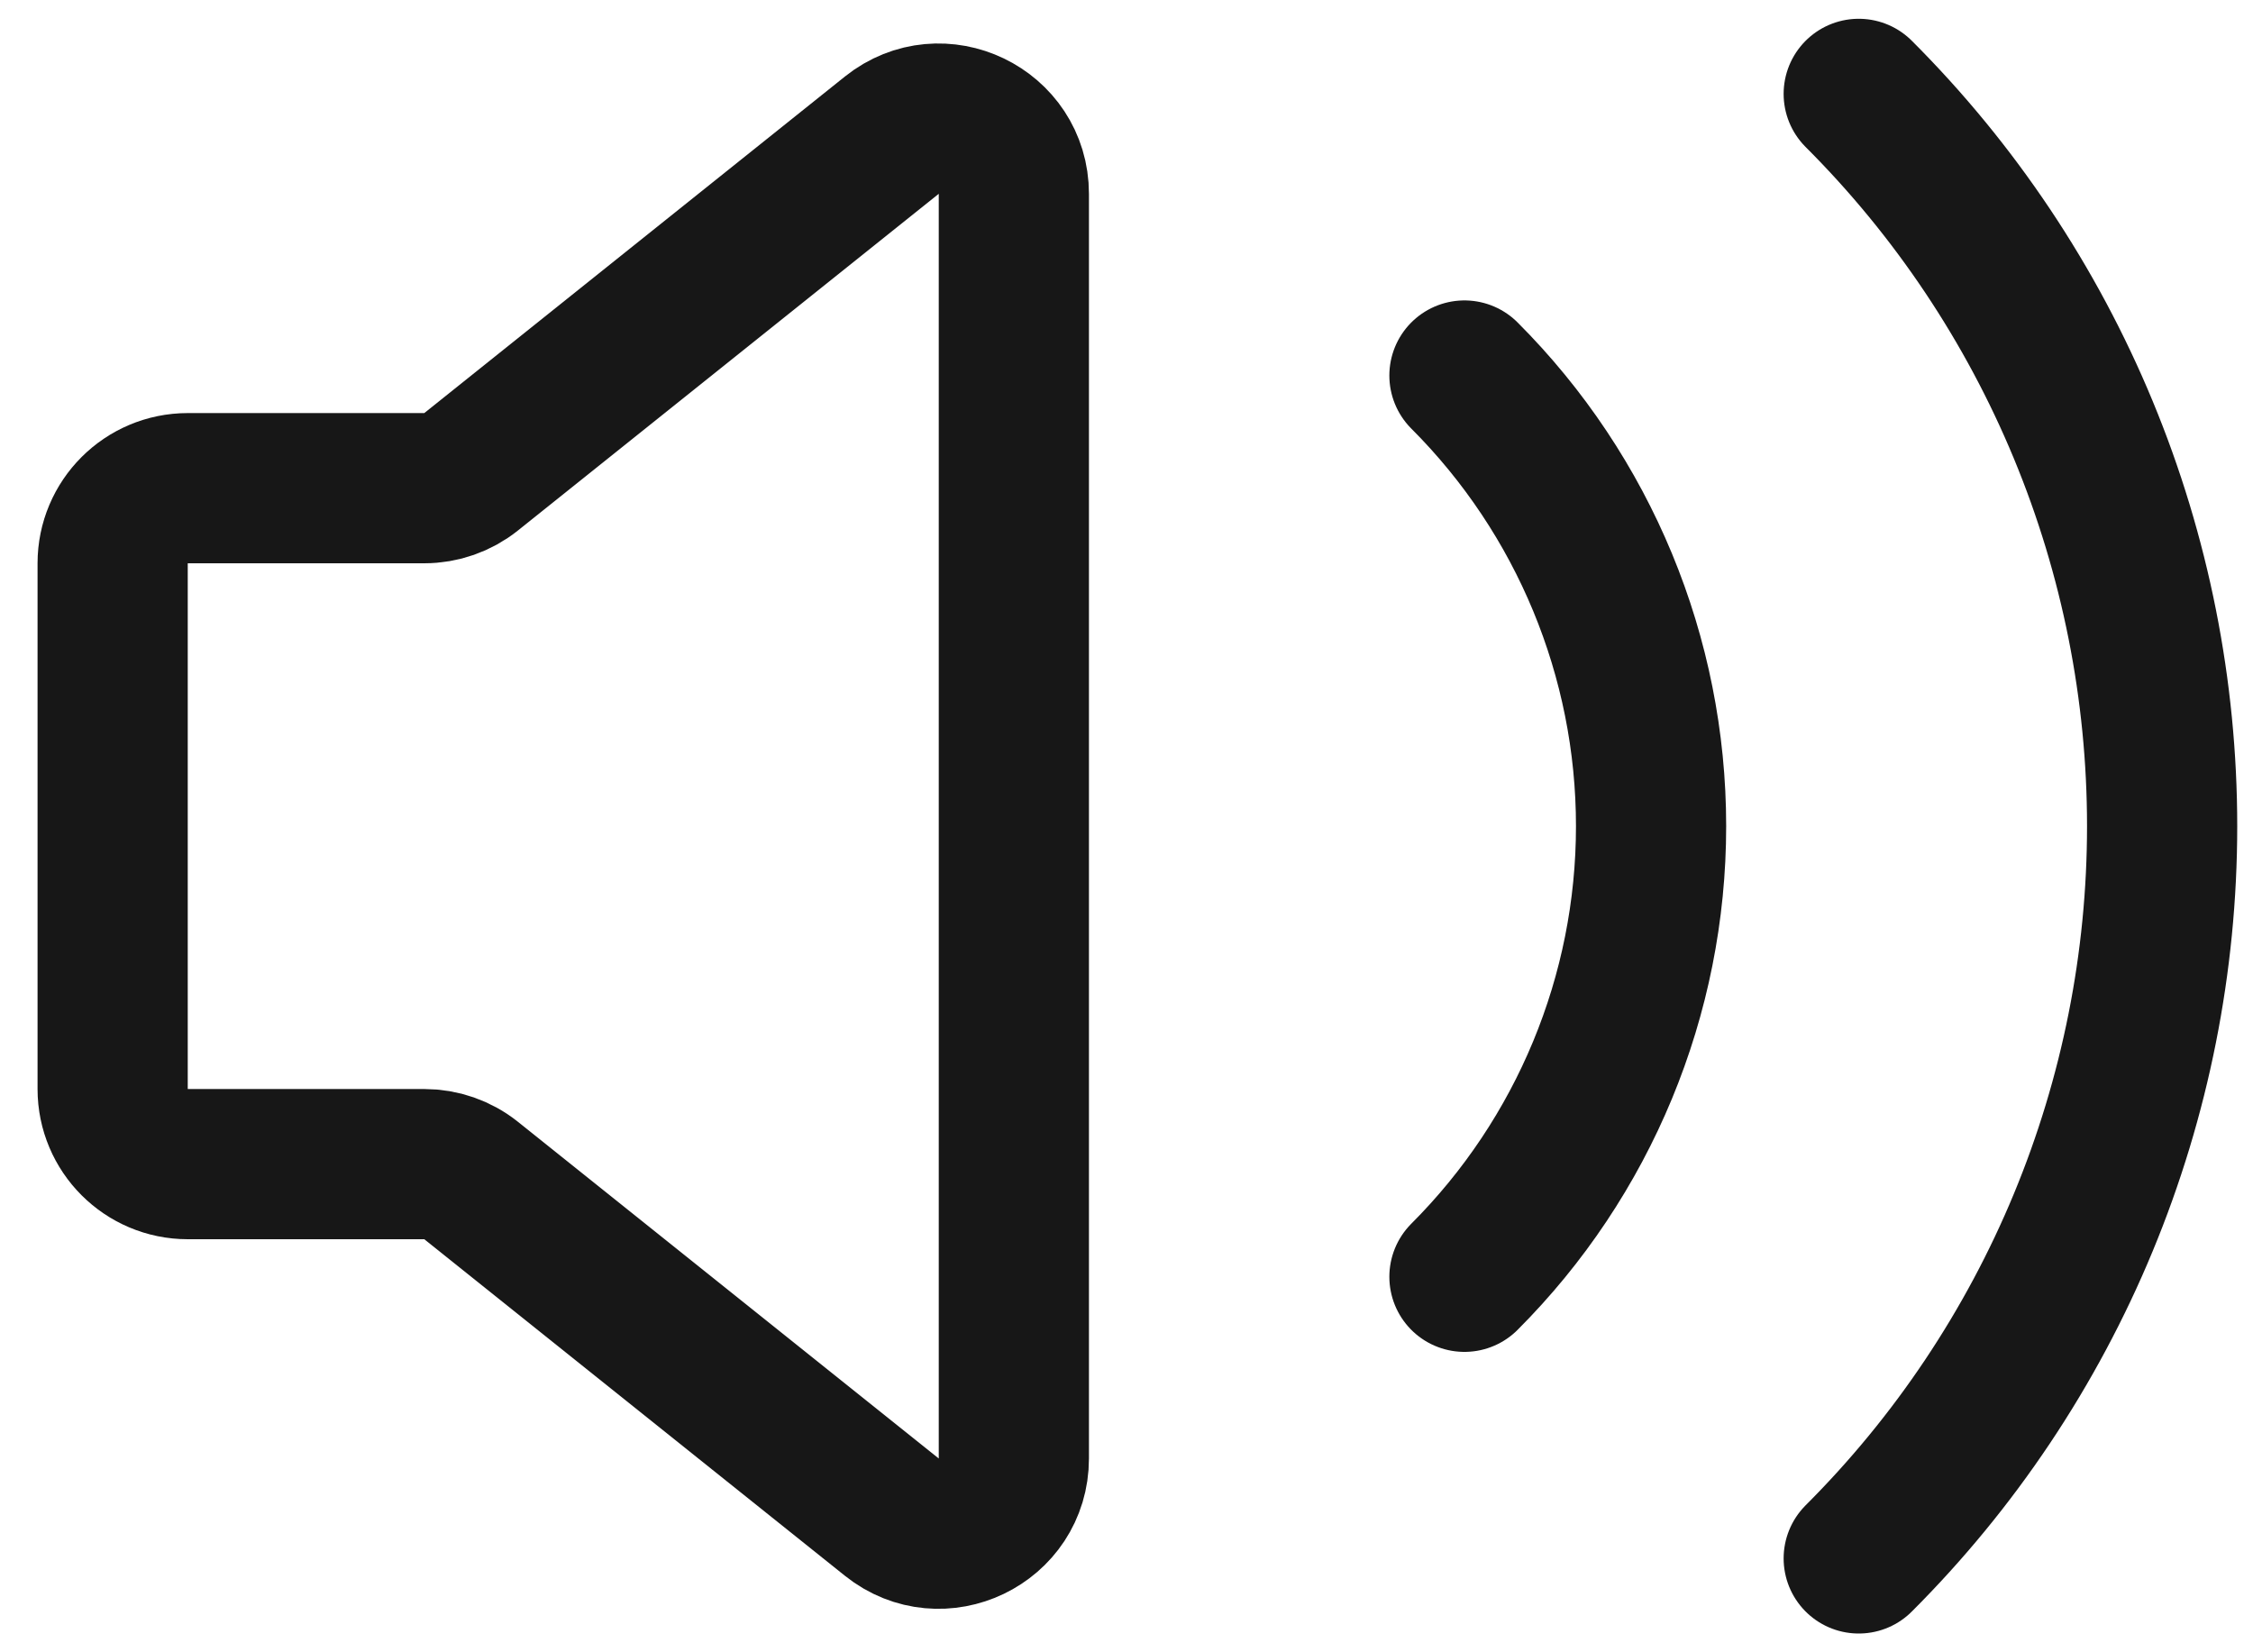
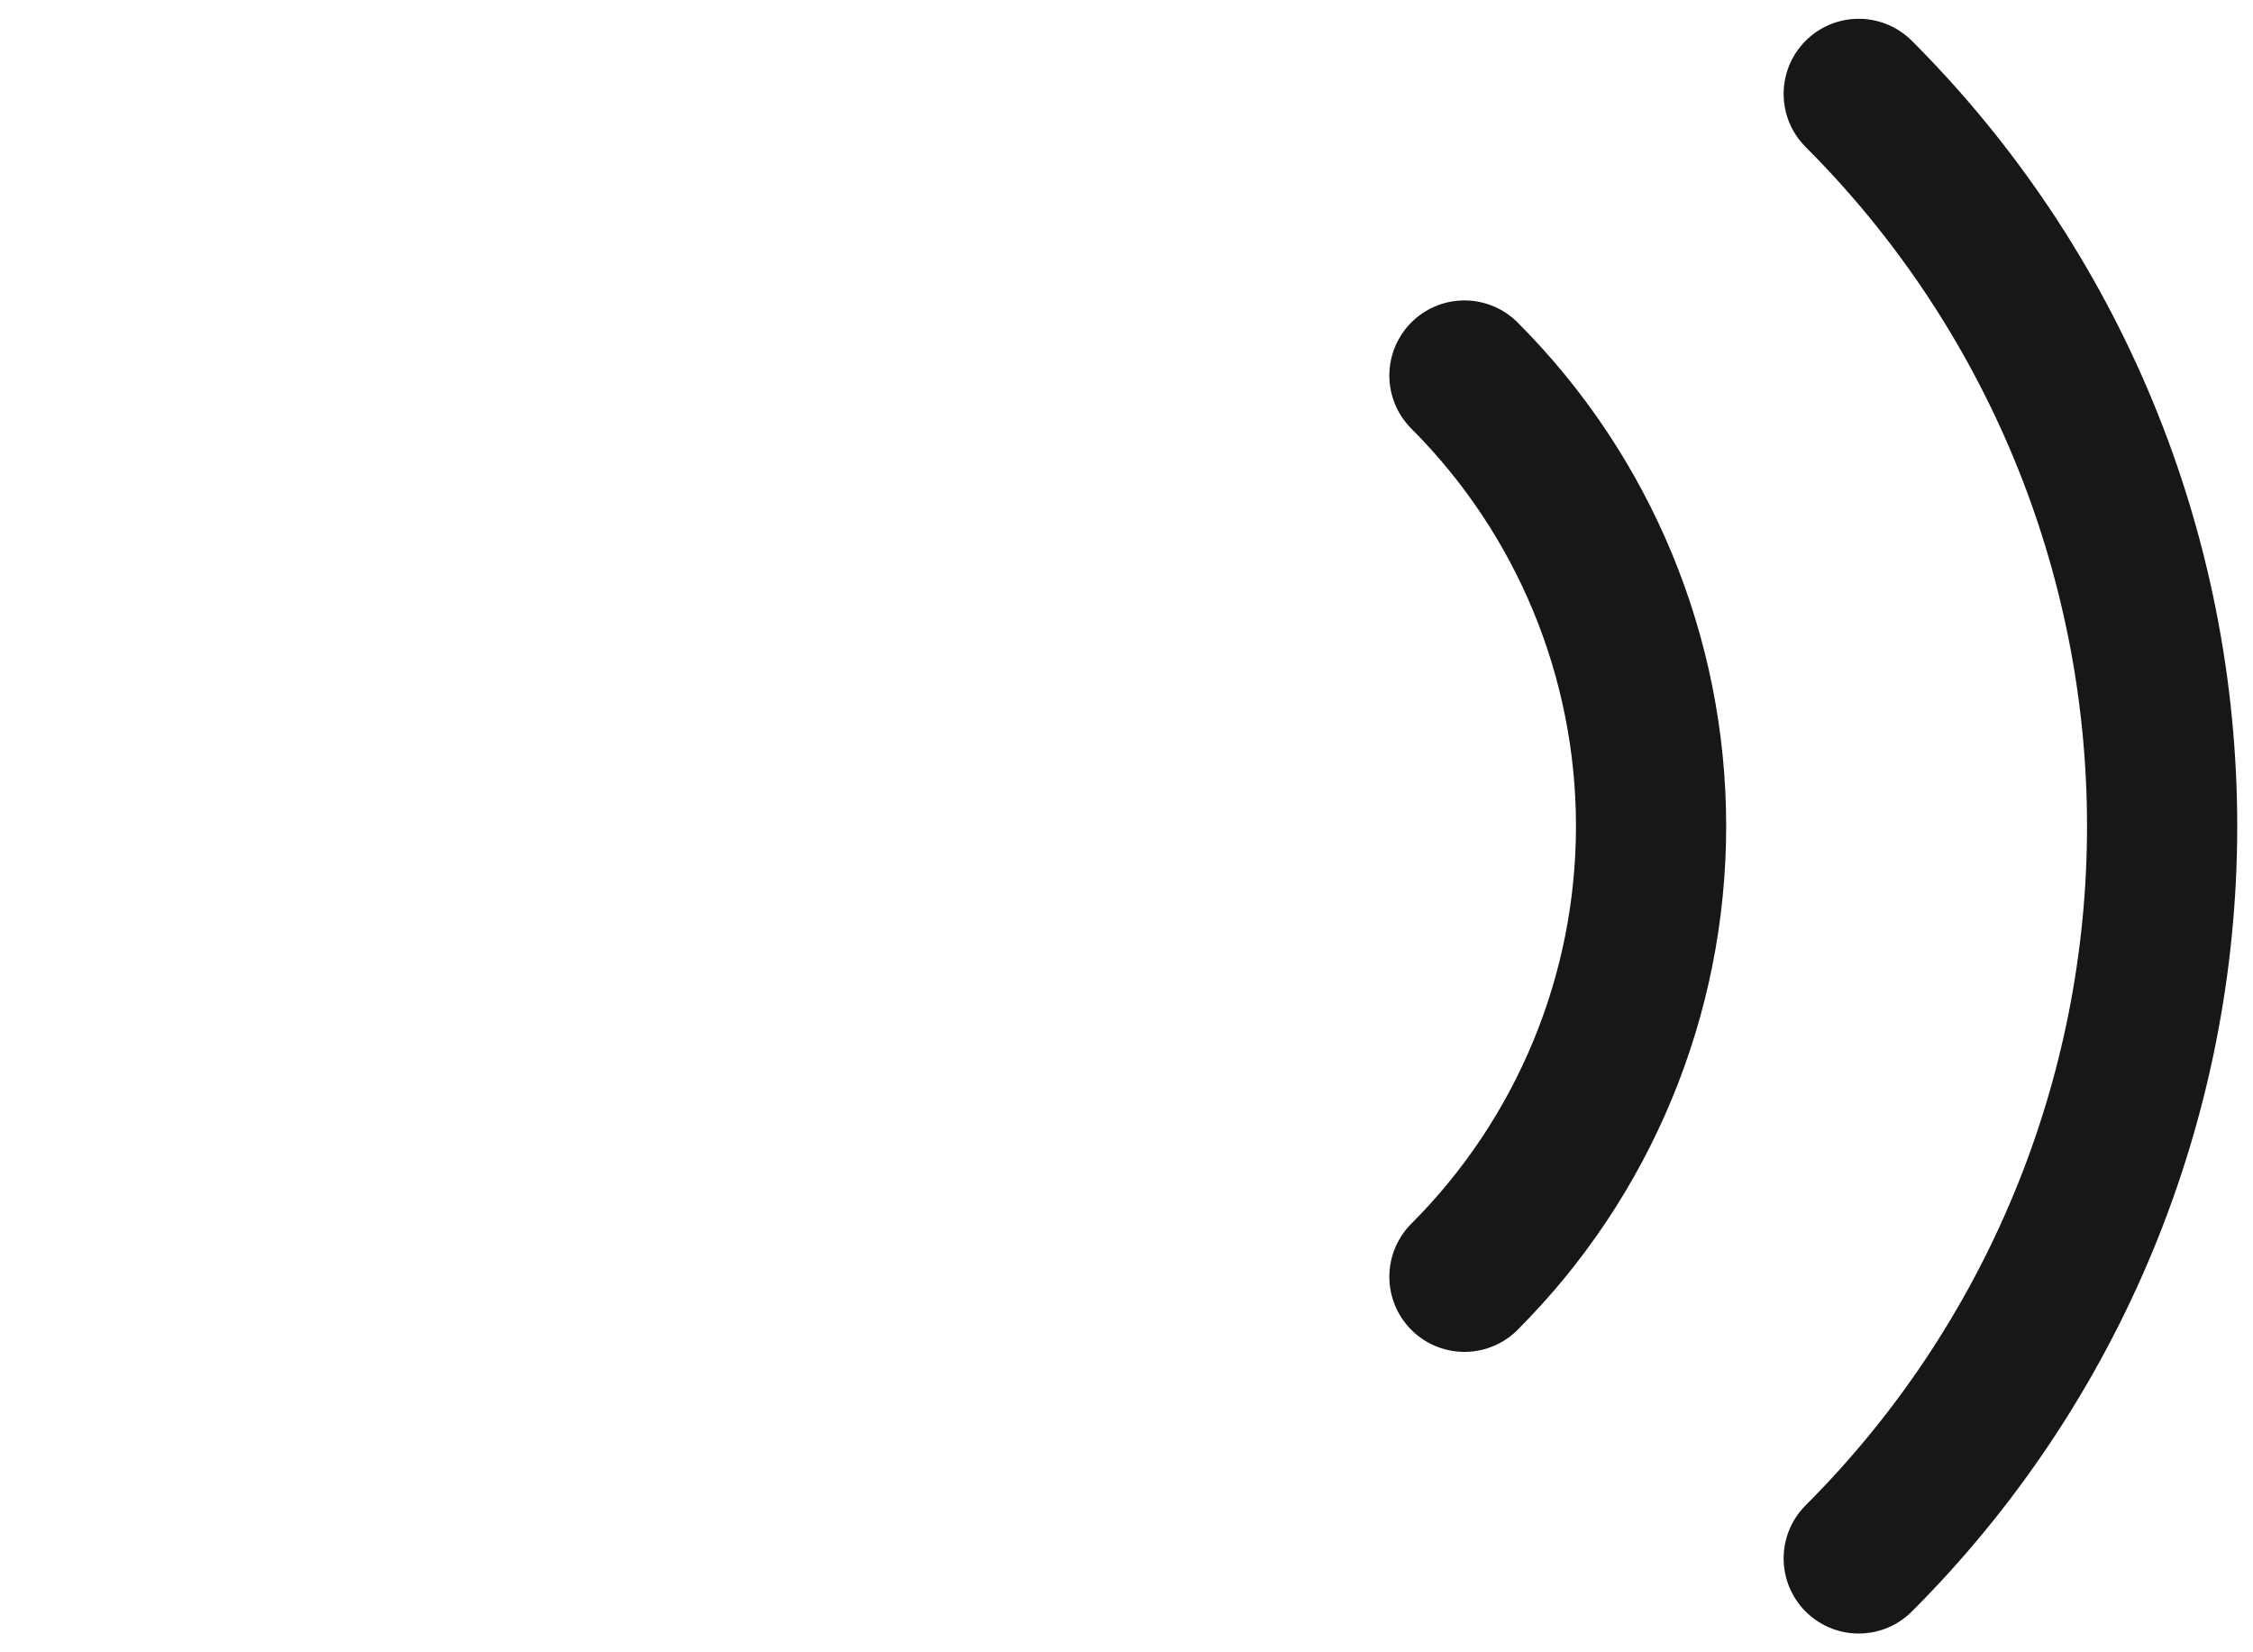
<svg xmlns="http://www.w3.org/2000/svg" width="30" height="22" viewBox="0 0 30 22" fill="none">
-   <path d="M6.274 6.281C6.097 6.423 5.876 6.5 5.649 6.5H2.5C1.948 6.5 1.5 6.948 1.5 7.5V14.5C1.5 15.052 1.948 15.5 2.5 15.5H5.649C5.876 15.5 6.097 15.577 6.274 15.719L11.875 20.2C12.53 20.724 13.5 20.258 13.5 19.419V2.581C13.5 1.742 12.53 1.276 11.875 1.8L6.274 6.281Z" stroke="#171717" stroke-width="2" stroke-linejoin="round" />
  <path d="M24.75 1.25C26.031 2.53 27.047 4.05 27.74 5.723C28.433 7.396 28.79 9.189 28.79 11C28.79 12.811 28.433 14.604 27.74 16.277C27.047 17.95 26.031 19.47 24.75 20.75M19.5 5C21.091 6.591 21.985 8.75 21.985 11C21.985 13.25 21.091 15.409 19.5 17" stroke="#171717" stroke-width="2" stroke-linecap="round" />
</svg>